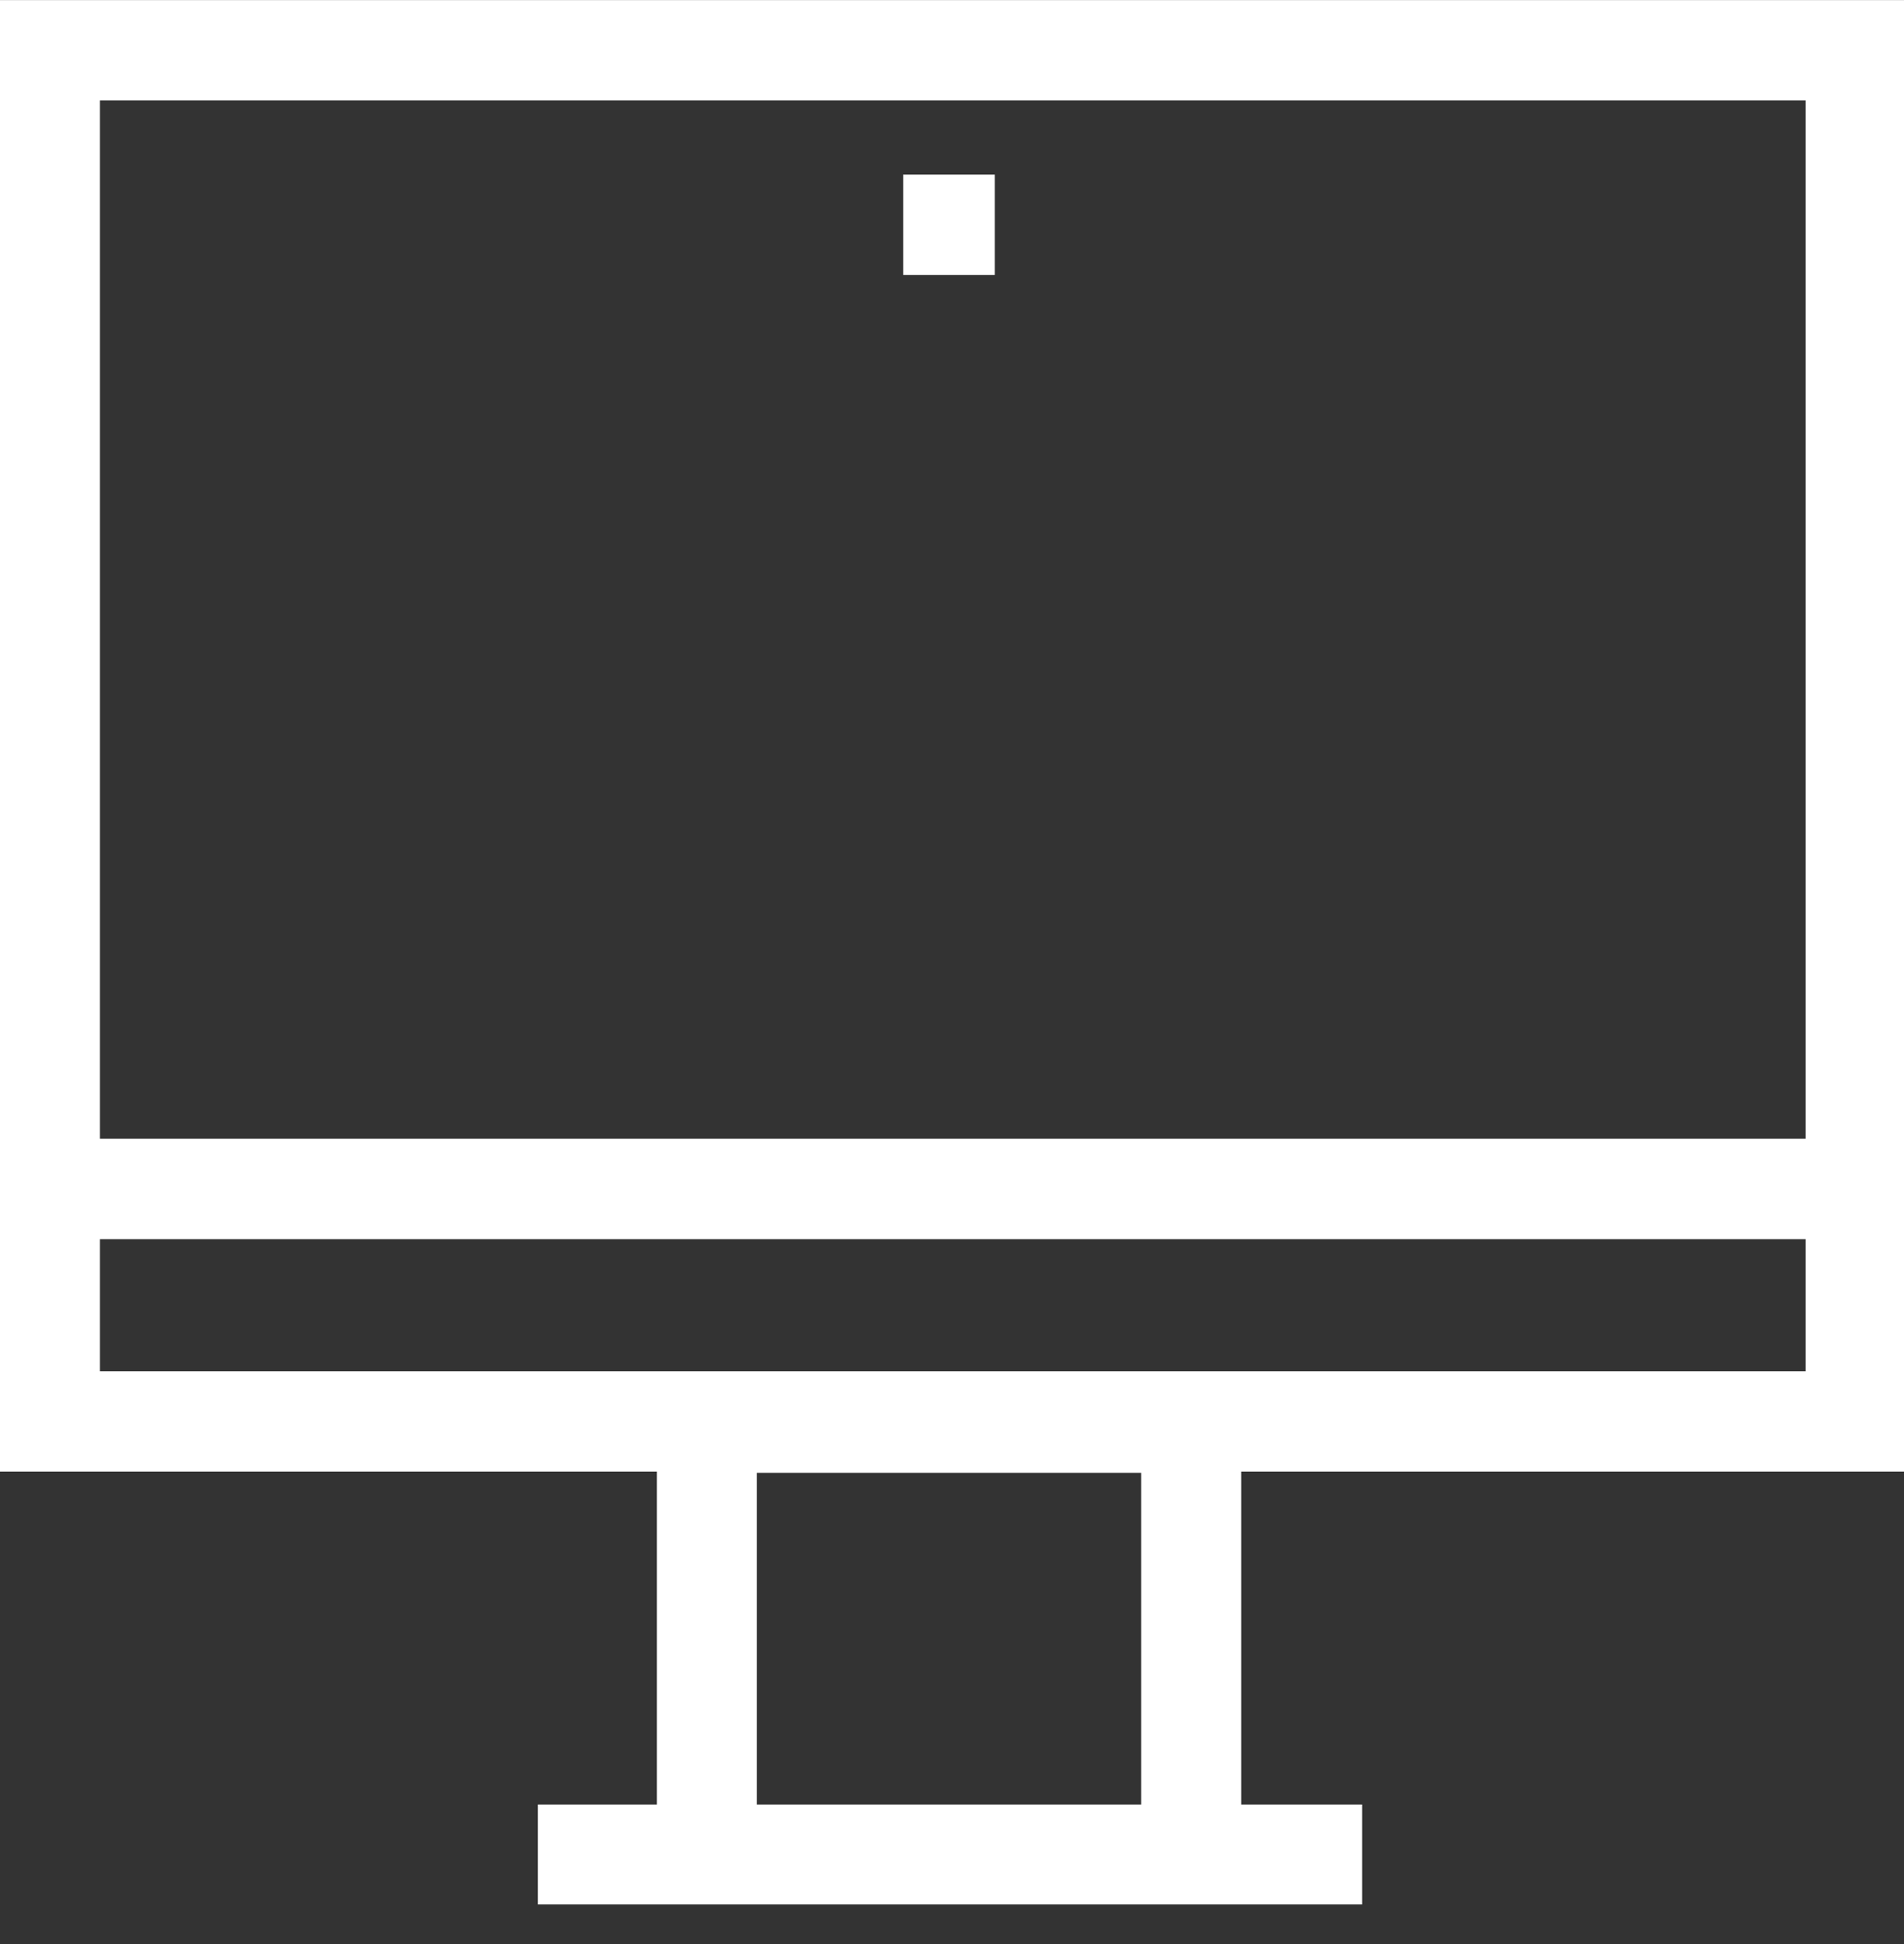
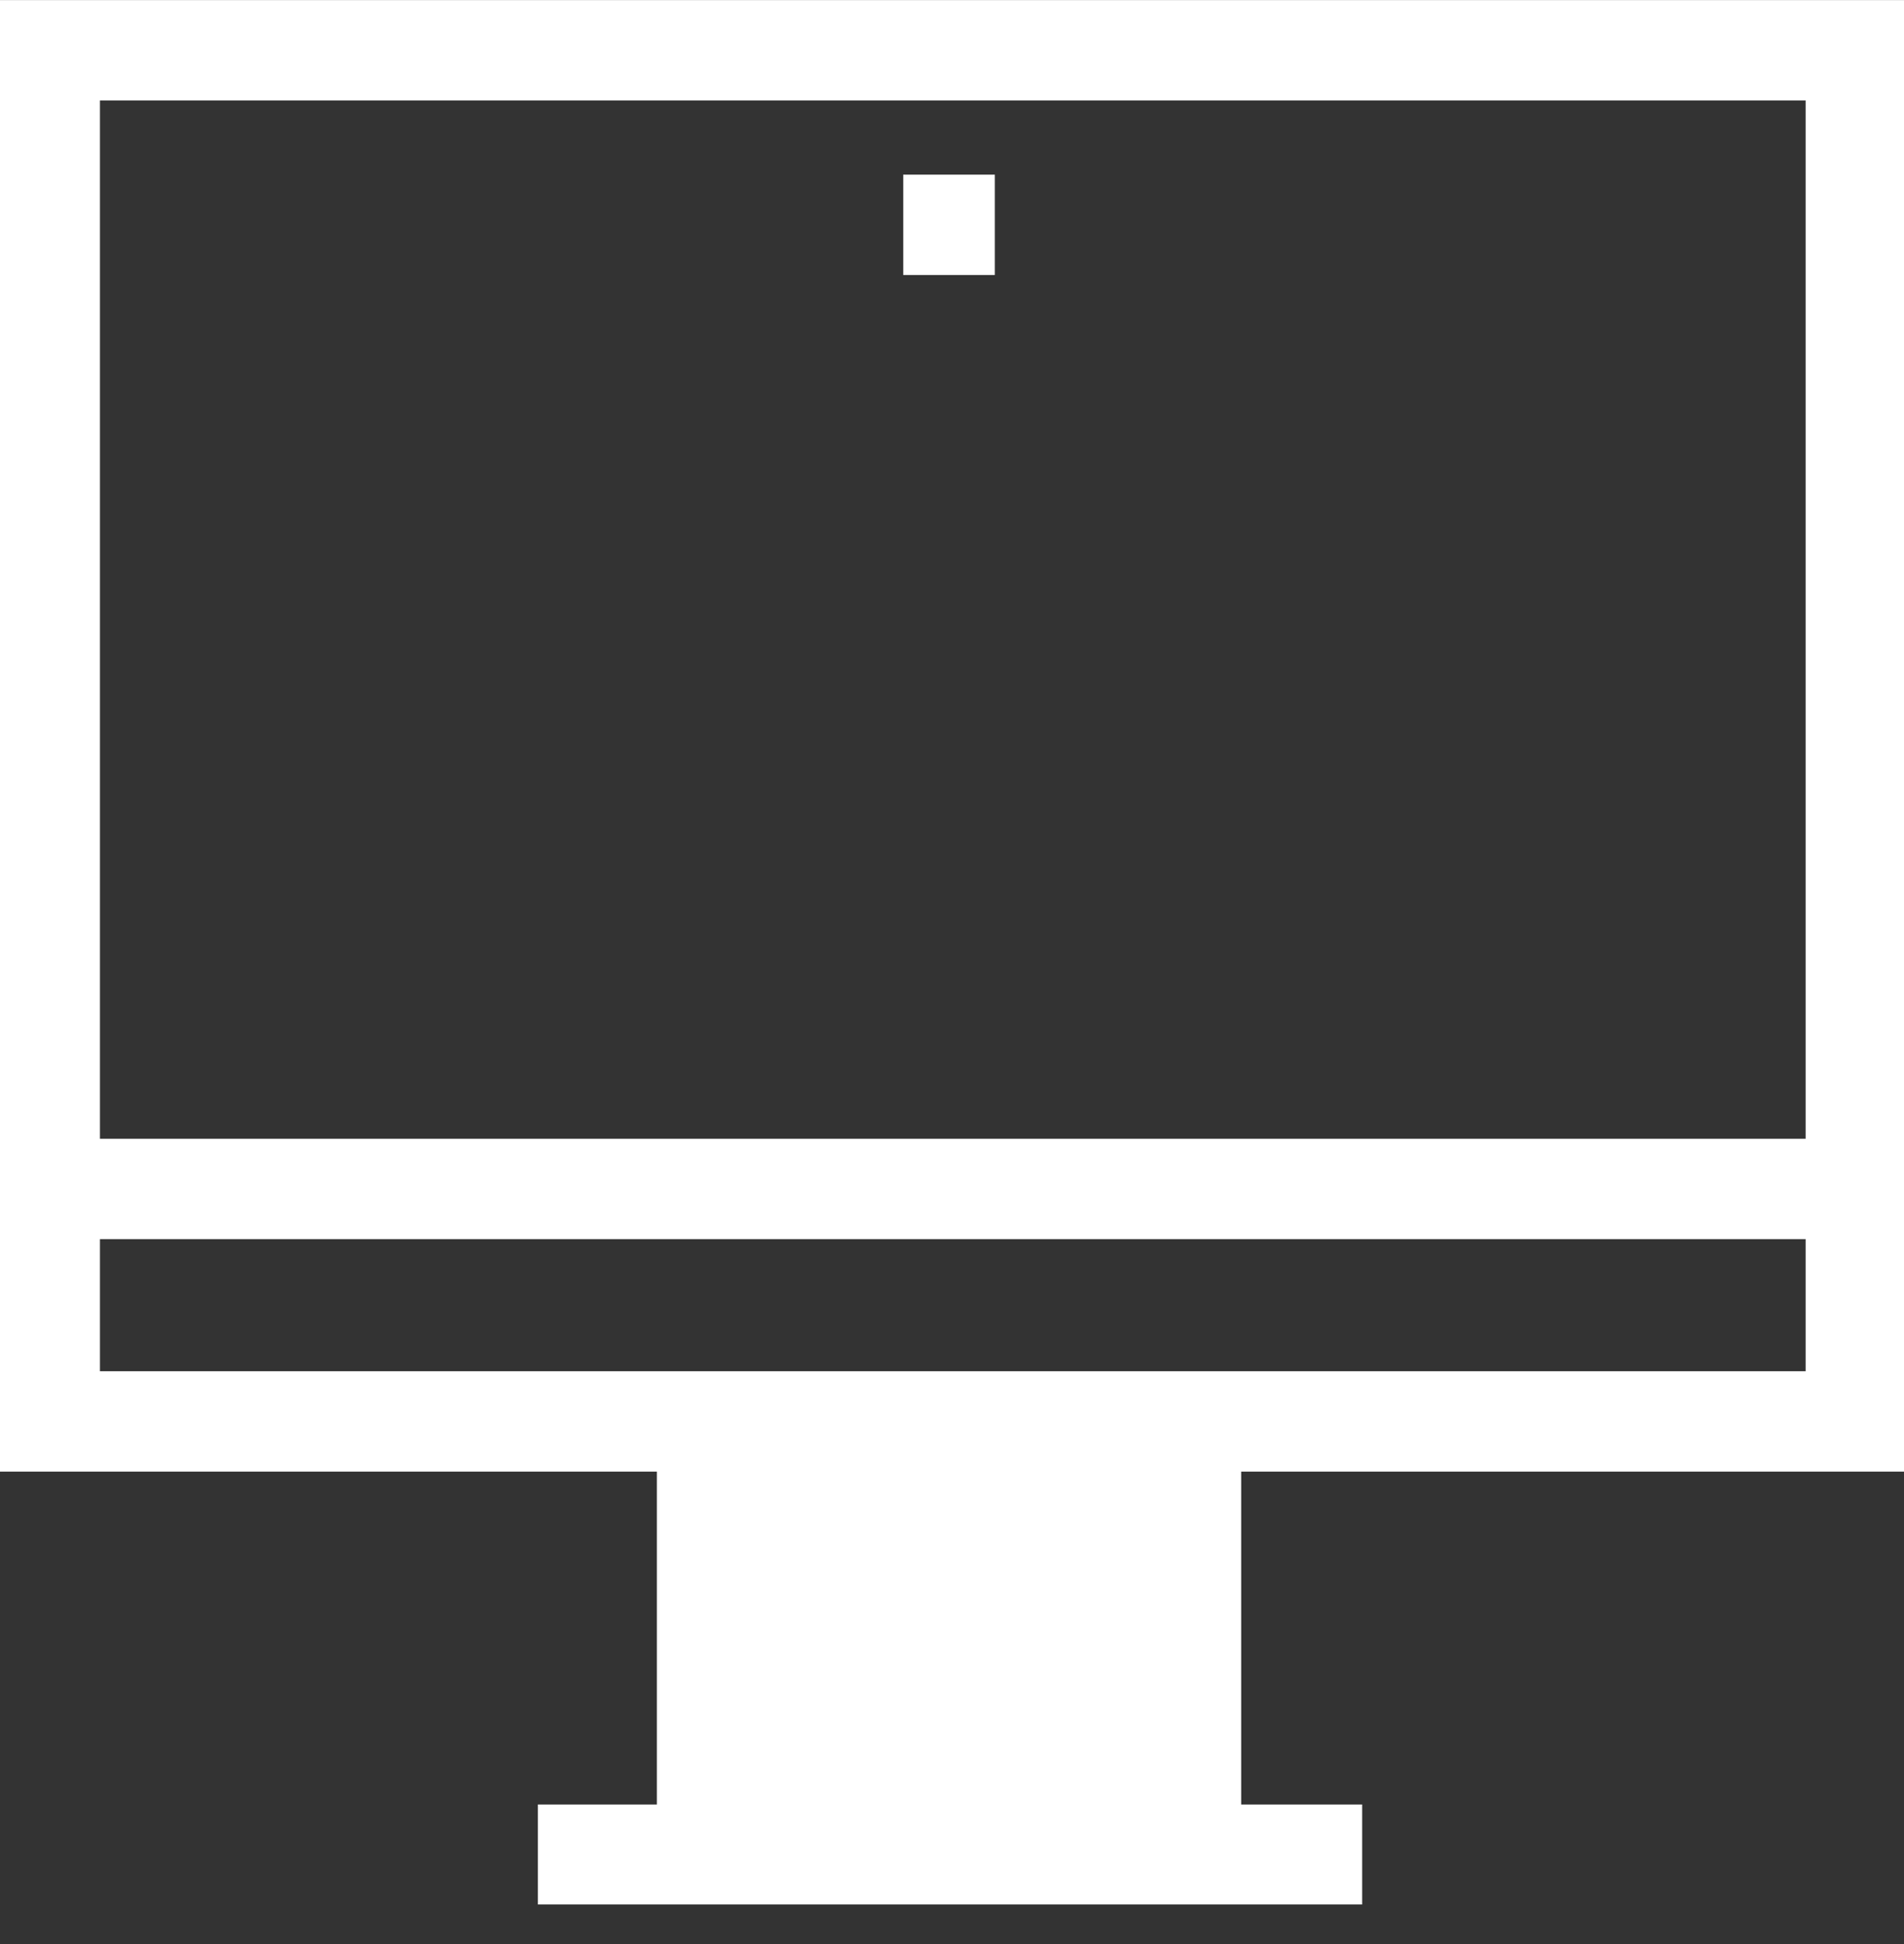
<svg xmlns="http://www.w3.org/2000/svg" width="48" height="49" viewBox="0 0 48 49" fill="none">
  <rect x="0" y="0" width="48" height="49" fill="#333333" stroke="none" />
-   <path fill-rule="evenodd" clip-rule="evenodd" d="M48 0.002V37.092H31.29V45.482H34.34V48.002H13.56V45.482H16.56V37.092H0V0.002H48ZM45.52 2.532H2.52V28.702H45.52V2.532ZM19.08 45.482H28.77V37.122H19.08V45.482ZM2.52 31.232V34.562H45.52V31.232H2.52ZM22.77 4.402H25.08V6.932H22.77V4.402Z" fill="white" />
+   <path fill-rule="evenodd" clip-rule="evenodd" d="M48 0.002V37.092H31.29V45.482H34.34V48.002H13.56V45.482H16.56V37.092H0V0.002H48ZM45.52 2.532H2.52V28.702H45.52V2.532ZM19.08 45.482H28.77H19.08V45.482ZM2.52 31.232V34.562H45.52V31.232H2.52ZM22.77 4.402H25.08V6.932H22.77V4.402Z" fill="white" />
</svg>